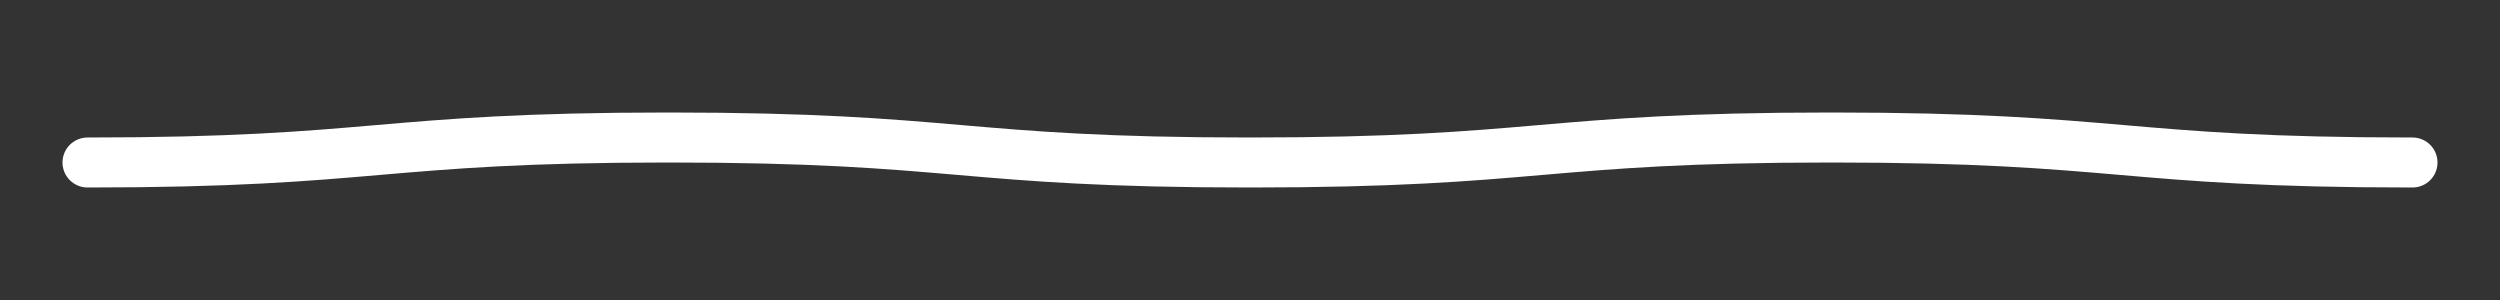
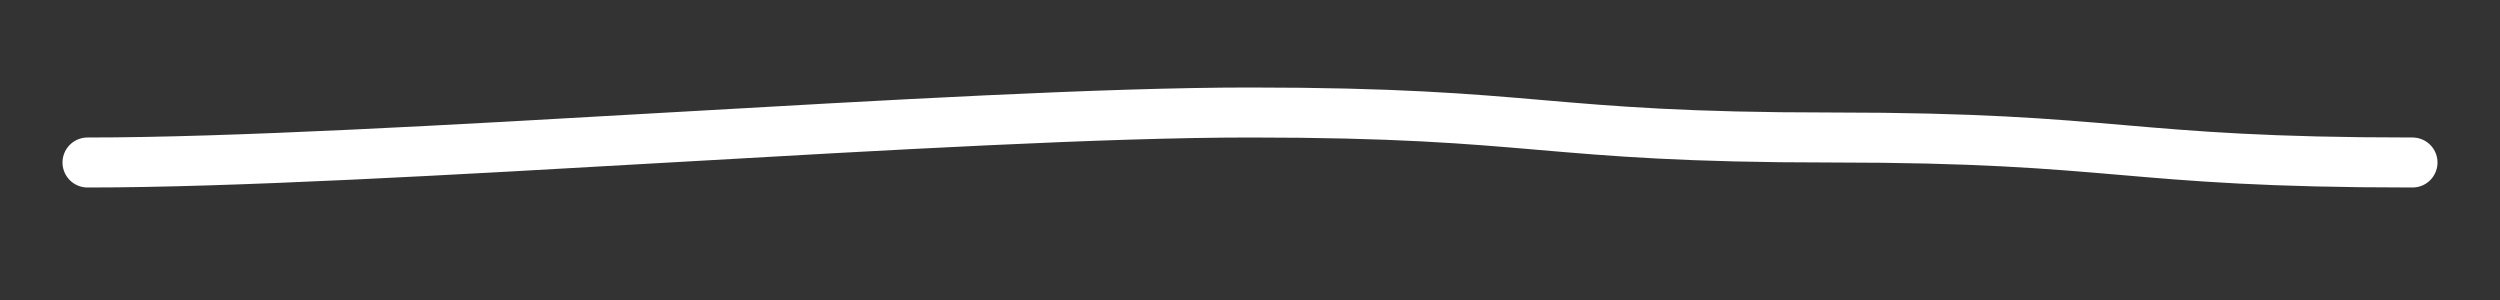
<svg xmlns="http://www.w3.org/2000/svg" version="1.1" x="0px" y="0px" width="100px" height="12px" viewBox="-2.5 0 100 12" enable-background="new -2.5 0 100 12" xml:space="preserve">
  <rect x="-2.5" y="0" width="100" height="12" fill="#333333" stroke="none" />
  <g>
-     <path fill="none" stroke="#FFFFFF" stroke-width="2" stroke-linecap="round" stroke-miterlimit="10" d="M94,6.5c-11.623,0-11.623-1-23.247-1s-11.624,1-23.249,1c-11.626,0-11.626-1-23.252-1S12.626,6.5,1,6.5" />
+     <path fill="none" stroke="#FFFFFF" stroke-width="2" stroke-linecap="round" stroke-miterlimit="10" d="M94,6.5c-11.623,0-11.623-1-23.247-1c-11.626,0-11.626-1-23.252-1S12.626,6.5,1,6.5" />
  </g>
</svg>